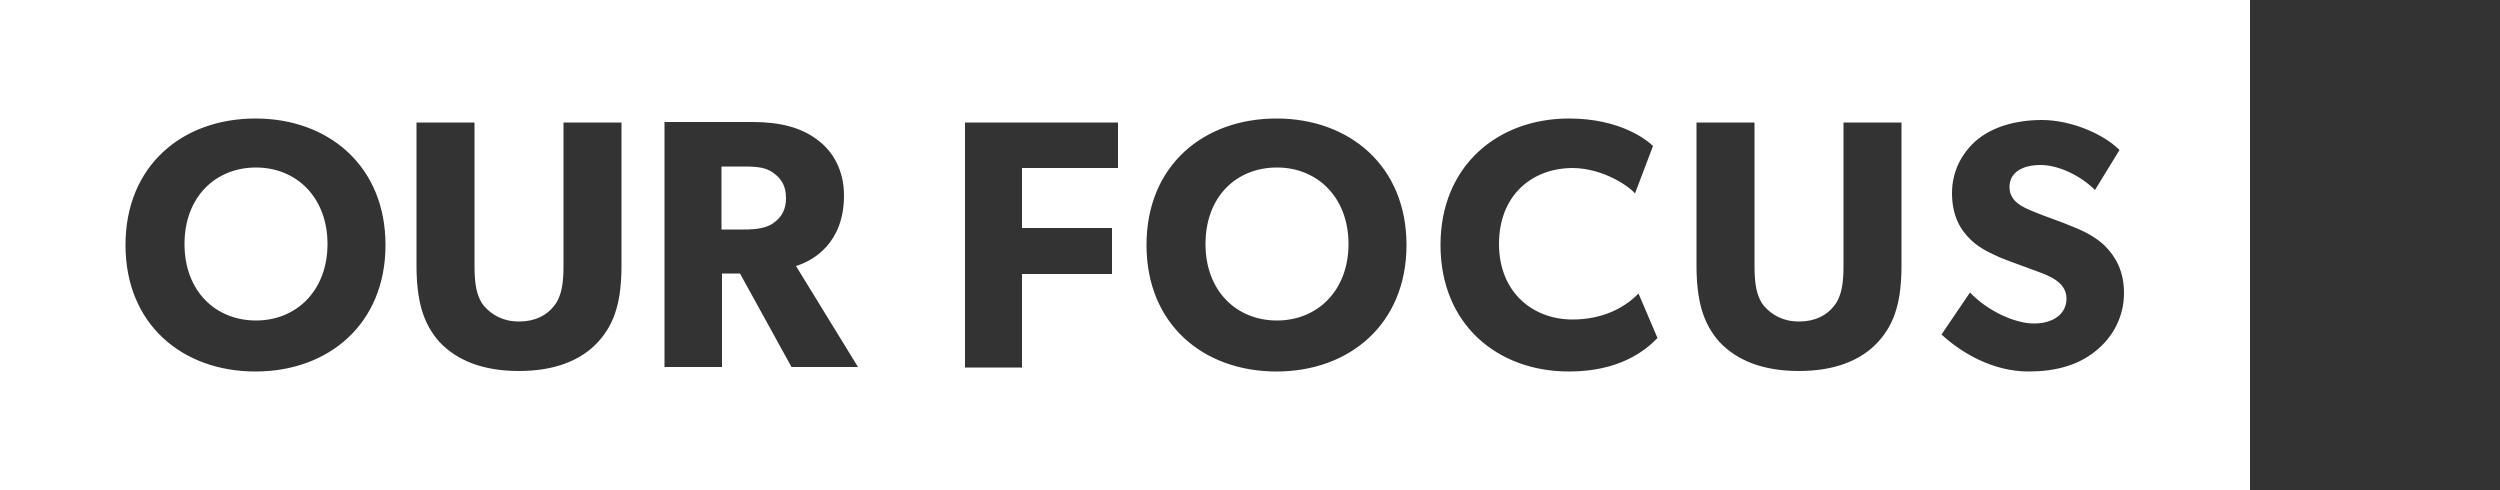
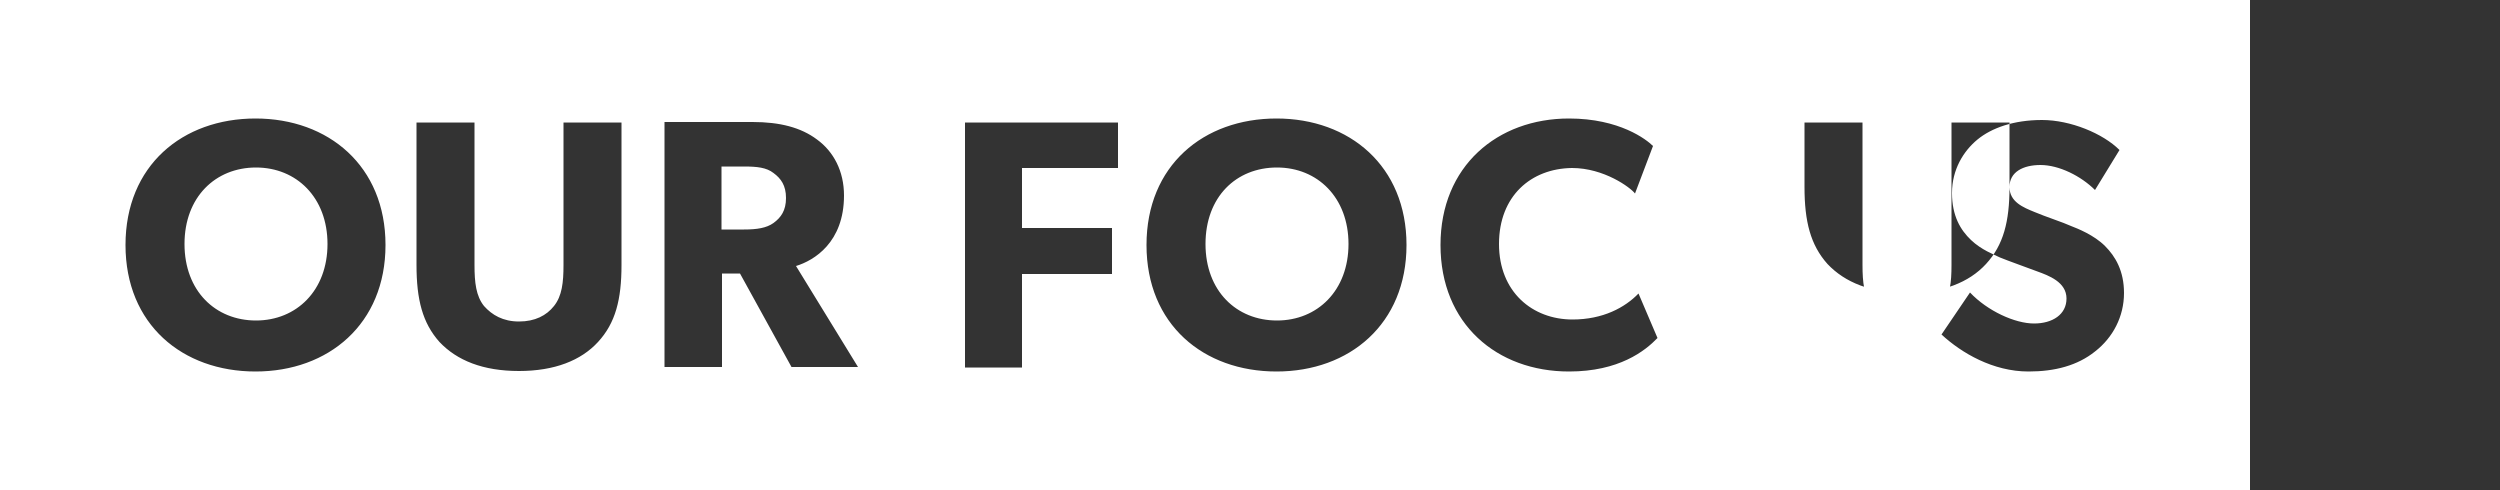
<svg xmlns="http://www.w3.org/2000/svg" version="1.1" id="Layer_1" x="0px" y="0px" viewBox="0 0 500 98" style="enable-background:new 0 0 500 98;" xml:space="preserve">
  <rect x="0" y="0" width="500" height="98" fill="#333333" stroke="none" />
  <style type="text/css">
	.st0{fill:#FFFFFF;}
</style>
  <g>
-     <path class="st0" d="M65.5,48.8c0-9.3-6.2-15.3-14.3-15.3s-14.3,5.9-14.3,15.3c0,9.4,6.2,15.3,14.3,15.3S65.5,58.1,65.5,48.8    M157.2,39.6c0-2.5-1-3.9-2.5-5c-1.4-1.1-3.3-1.3-5.9-1.3h-4.5v12.6h4.5c2.6,0,4.5-0.3,5.9-1.3C156.2,43.5,157.2,42.1,157.2,39.6    M269.7,48.8c0-9.3-6.2-15.3-14.3-15.3c-8.2,0-14.3,5.9-14.3,15.3c0,9.4,6.2,15.3,14.3,15.3C263.5,64.1,269.7,58.1,269.7,48.8    M401.9,37.4c0,3,2.8,4.1,5,5c2.1,0.9,5.8,2.1,7.3,2.8c1.3,0.5,4.6,1.8,6.8,4c2.1,2.1,3.8,5,3.8,9.4c0,4.7-2.2,8.9-5.8,11.7   c-3.5,2.8-8,4-13.3,4c-7.1,0-13.4-3.7-17.4-7.4l5.7-8.4c3.5,3.7,9,6.2,12.8,6.2c3.7,0,6.5-1.8,6.5-5c0-3.3-3.6-4.6-5.8-5.4   c-2.1-0.8-5.8-2.1-7.5-2.8c-1.2-0.6-3.7-1.5-5.8-3.5c-2.1-2-3.8-4.8-3.8-9.4c0-4.7,2.3-8.4,5.1-10.7c2.8-2.3,7.2-3.9,12.9-3.9   s12.2,2.7,15.5,6l-4.9,8c-2.8-2.8-7.2-5-10.9-5C404.6,33,401.9,34.4,401.9,37.4 M380.3,53c0,6.9-1.2,11.6-4.7,15.4   c-3.4,3.7-8.7,5.8-15.8,5.8c-7.2,0-12.4-2.1-15.9-5.8c-3.4-3.8-4.6-8.5-4.6-15.4V24.5h11.6V53c0,3.5,0.3,6.2,1.9,8.2   c1.6,1.8,3.8,3.1,7,3.1s5.5-1.2,7-3.1c1.6-2,1.9-4.7,1.9-8.2V24.5h11.6V53z M299.8,48.8c0,9.6,6.7,15.1,14.7,15.1   c6.1,0,10.5-2.4,13.2-5.2l3.8,8.9c-2.5,2.6-7.7,6.7-17.7,6.7c-14.4,0-25.7-9.5-25.7-25.3c0-15.8,11.4-25.3,25.7-25.3   c10.1,0,15.5,4.2,16.8,5.5l-3.6,9.5c-0.9-1.2-6.2-5.1-12.6-5.1C306.2,33.7,299.8,39.2,299.8,48.8 M281.3,49   c0,15.8-11.4,25.3-26,25.3s-26-9.4-26-25.3s11.4-25.3,26-25.3S281.3,33.2,281.3,49 M223.6,33.6h-19.2v12h18v9.2h-18v18.7H193v-49   h30.6V33.6z M159.2,53.2l12.4,20.2h-13.3L148,54.7h-3.6v18.7h-11.5v-49h17.6c5.5,0,9.7,1.1,12.9,3.5c3.3,2.4,5.4,6.3,5.4,11.2   C168.8,48.5,162.8,52.1,159.2,53.2 M124.3,53c0,6.9-1.2,11.6-4.7,15.4c-3.4,3.7-8.7,5.8-15.8,5.8c-7.2,0-12.4-2.1-15.9-5.8   c-3.4-3.8-4.6-8.5-4.6-15.4V24.5h11.6V53c0,3.5,0.3,6.2,1.9,8.2c1.6,1.8,3.8,3.1,7,3.1s5.5-1.2,7-3.1c1.6-2,1.9-4.7,1.9-8.2V24.5   h11.6V53z M77.1,49c0,15.8-11.4,25.3-26,25.3s-26-9.4-26-25.3s11.4-25.3,26-25.3S77.1,33.2,77.1,49 M450,0H0v98h450V0z" />
+     <path class="st0" d="M65.5,48.8c0-9.3-6.2-15.3-14.3-15.3s-14.3,5.9-14.3,15.3c0,9.4,6.2,15.3,14.3,15.3S65.5,58.1,65.5,48.8    M157.2,39.6c0-2.5-1-3.9-2.5-5c-1.4-1.1-3.3-1.3-5.9-1.3h-4.5v12.6h4.5c2.6,0,4.5-0.3,5.9-1.3C156.2,43.5,157.2,42.1,157.2,39.6    M269.7,48.8c0-9.3-6.2-15.3-14.3-15.3c-8.2,0-14.3,5.9-14.3,15.3c0,9.4,6.2,15.3,14.3,15.3C263.5,64.1,269.7,58.1,269.7,48.8    M401.9,37.4c0,3,2.8,4.1,5,5c2.1,0.9,5.8,2.1,7.3,2.8c1.3,0.5,4.6,1.8,6.8,4c2.1,2.1,3.8,5,3.8,9.4c0,4.7-2.2,8.9-5.8,11.7   c-3.5,2.8-8,4-13.3,4c-7.1,0-13.4-3.7-17.4-7.4l5.7-8.4c3.5,3.7,9,6.2,12.8,6.2c3.7,0,6.5-1.8,6.5-5c0-3.3-3.6-4.6-5.8-5.4   c-2.1-0.8-5.8-2.1-7.5-2.8c-1.2-0.6-3.7-1.5-5.8-3.5c-2.1-2-3.8-4.8-3.8-9.4c0-4.7,2.3-8.4,5.1-10.7c2.8-2.3,7.2-3.9,12.9-3.9   s12.2,2.7,15.5,6l-4.9,8c-2.8-2.8-7.2-5-10.9-5C404.6,33,401.9,34.4,401.9,37.4 c0,6.9-1.2,11.6-4.7,15.4   c-3.4,3.7-8.7,5.8-15.8,5.8c-7.2,0-12.4-2.1-15.9-5.8c-3.4-3.8-4.6-8.5-4.6-15.4V24.5h11.6V53c0,3.5,0.3,6.2,1.9,8.2   c1.6,1.8,3.8,3.1,7,3.1s5.5-1.2,7-3.1c1.6-2,1.9-4.7,1.9-8.2V24.5h11.6V53z M299.8,48.8c0,9.6,6.7,15.1,14.7,15.1   c6.1,0,10.5-2.4,13.2-5.2l3.8,8.9c-2.5,2.6-7.7,6.7-17.7,6.7c-14.4,0-25.7-9.5-25.7-25.3c0-15.8,11.4-25.3,25.7-25.3   c10.1,0,15.5,4.2,16.8,5.5l-3.6,9.5c-0.9-1.2-6.2-5.1-12.6-5.1C306.2,33.7,299.8,39.2,299.8,48.8 M281.3,49   c0,15.8-11.4,25.3-26,25.3s-26-9.4-26-25.3s11.4-25.3,26-25.3S281.3,33.2,281.3,49 M223.6,33.6h-19.2v12h18v9.2h-18v18.7H193v-49   h30.6V33.6z M159.2,53.2l12.4,20.2h-13.3L148,54.7h-3.6v18.7h-11.5v-49h17.6c5.5,0,9.7,1.1,12.9,3.5c3.3,2.4,5.4,6.3,5.4,11.2   C168.8,48.5,162.8,52.1,159.2,53.2 M124.3,53c0,6.9-1.2,11.6-4.7,15.4c-3.4,3.7-8.7,5.8-15.8,5.8c-7.2,0-12.4-2.1-15.9-5.8   c-3.4-3.8-4.6-8.5-4.6-15.4V24.5h11.6V53c0,3.5,0.3,6.2,1.9,8.2c1.6,1.8,3.8,3.1,7,3.1s5.5-1.2,7-3.1c1.6-2,1.9-4.7,1.9-8.2V24.5   h11.6V53z M77.1,49c0,15.8-11.4,25.3-26,25.3s-26-9.4-26-25.3s11.4-25.3,26-25.3S77.1,33.2,77.1,49 M450,0H0v98h450V0z" />
  </g>
</svg>